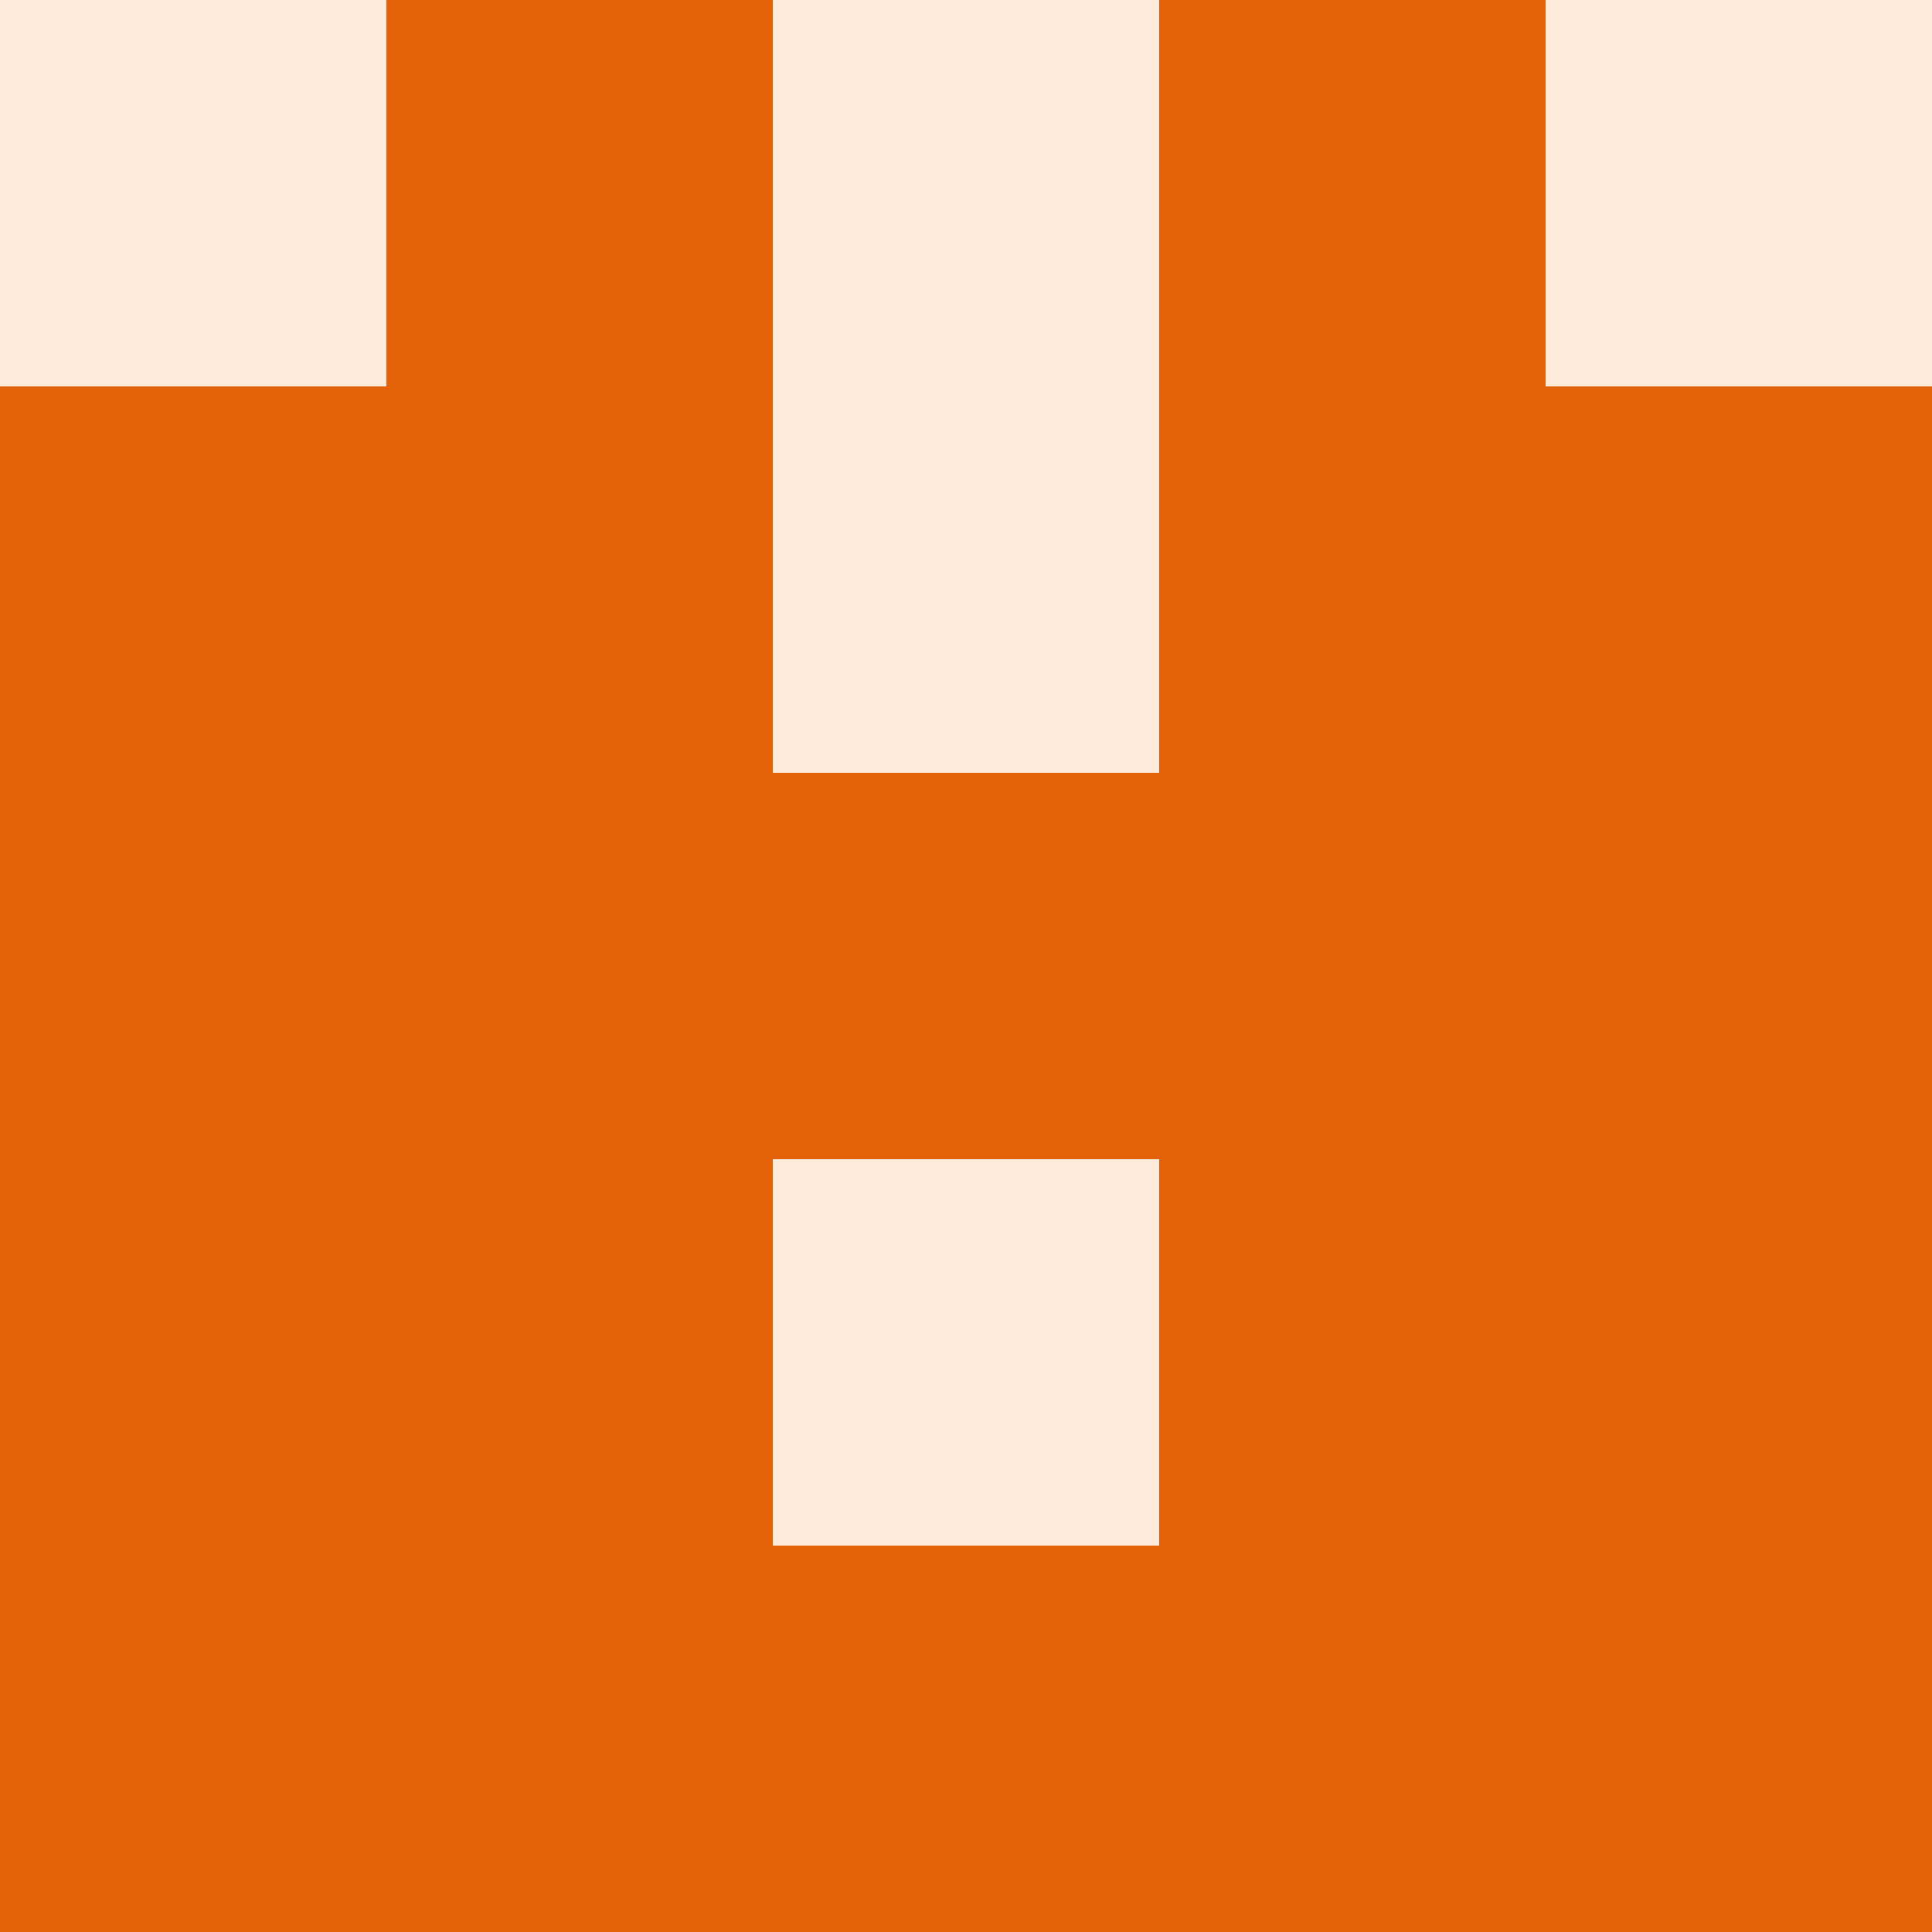
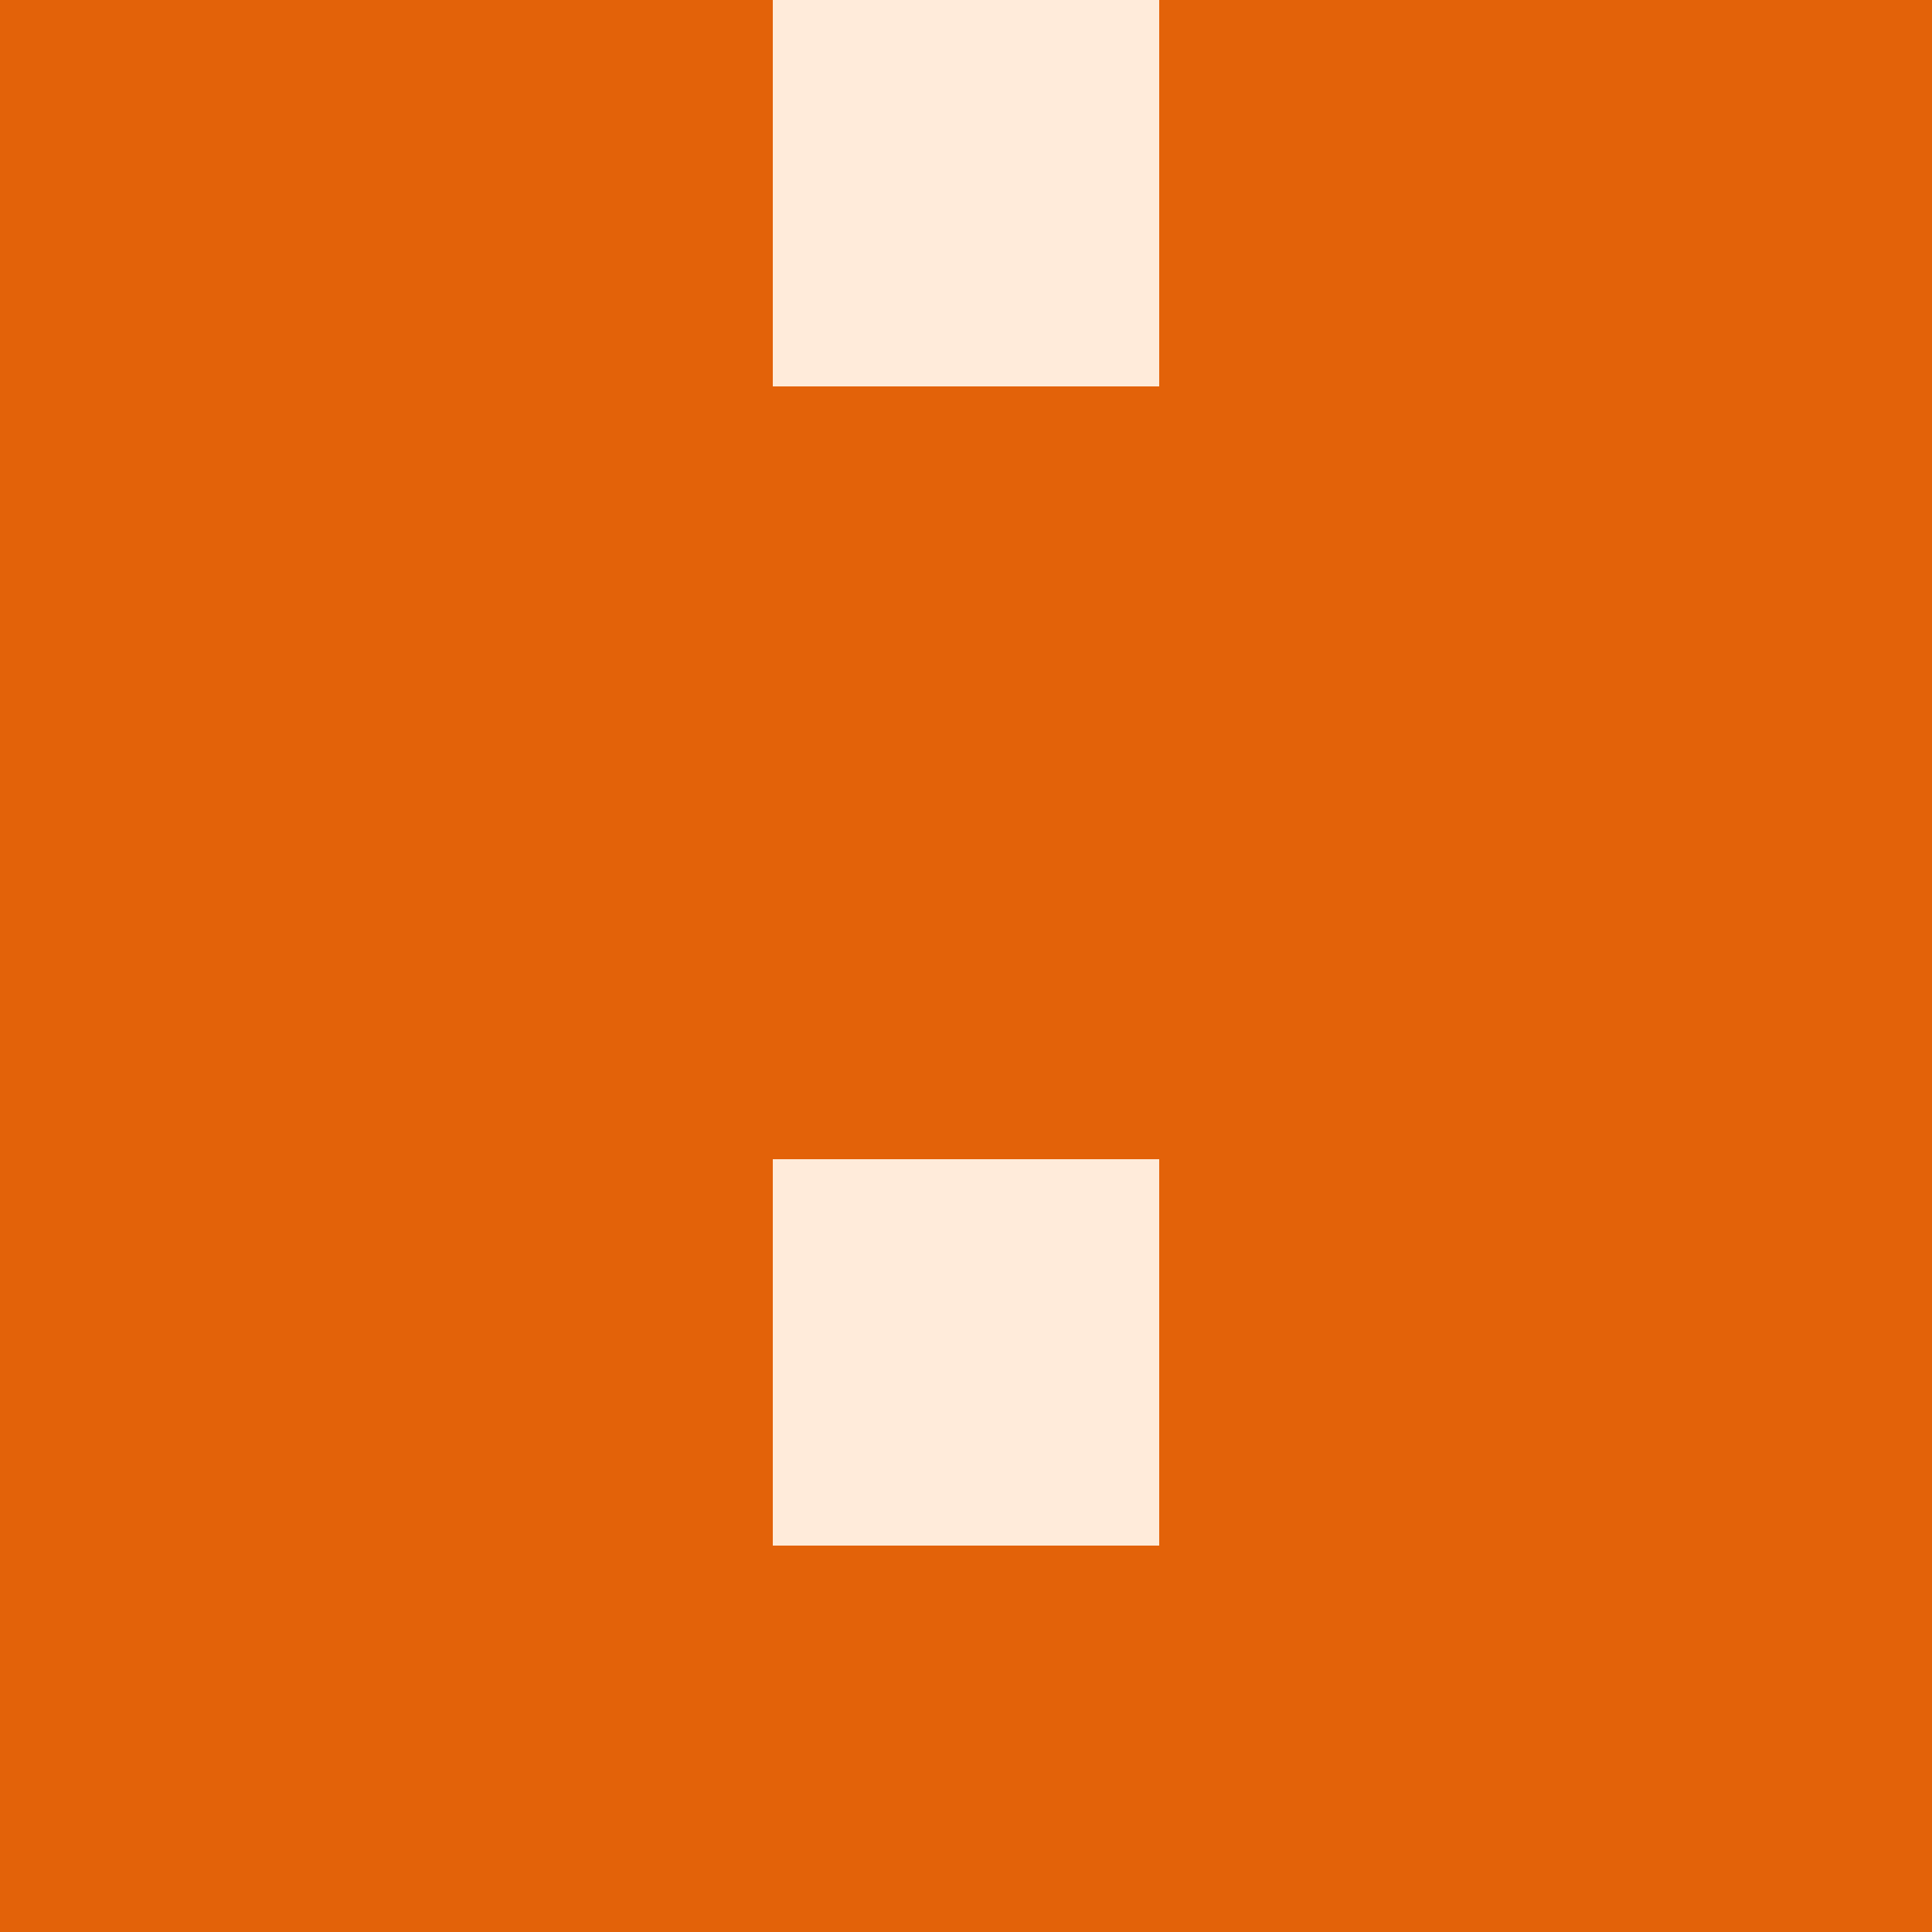
<svg xmlns="http://www.w3.org/2000/svg" viewBox="0 0 350 350">
  <rect x="0" y="0" width="350" height="350" style="fill: #e36209" />
  <rect x="140" y="0" width="70" height="70" style="fill: #ffebda" />
-   <rect x="140" y="70" width="70" height="70" style="fill: #ffebda" />
  <rect x="140" y="210" width="70" height="70" style="fill: #ffebda" />
-   <rect x="0" y="0" width="70" height="70" style="fill: #ffebda" />
-   <rect x="280" y="0" width="70" height="70" style="fill: #ffebda" />
</svg>